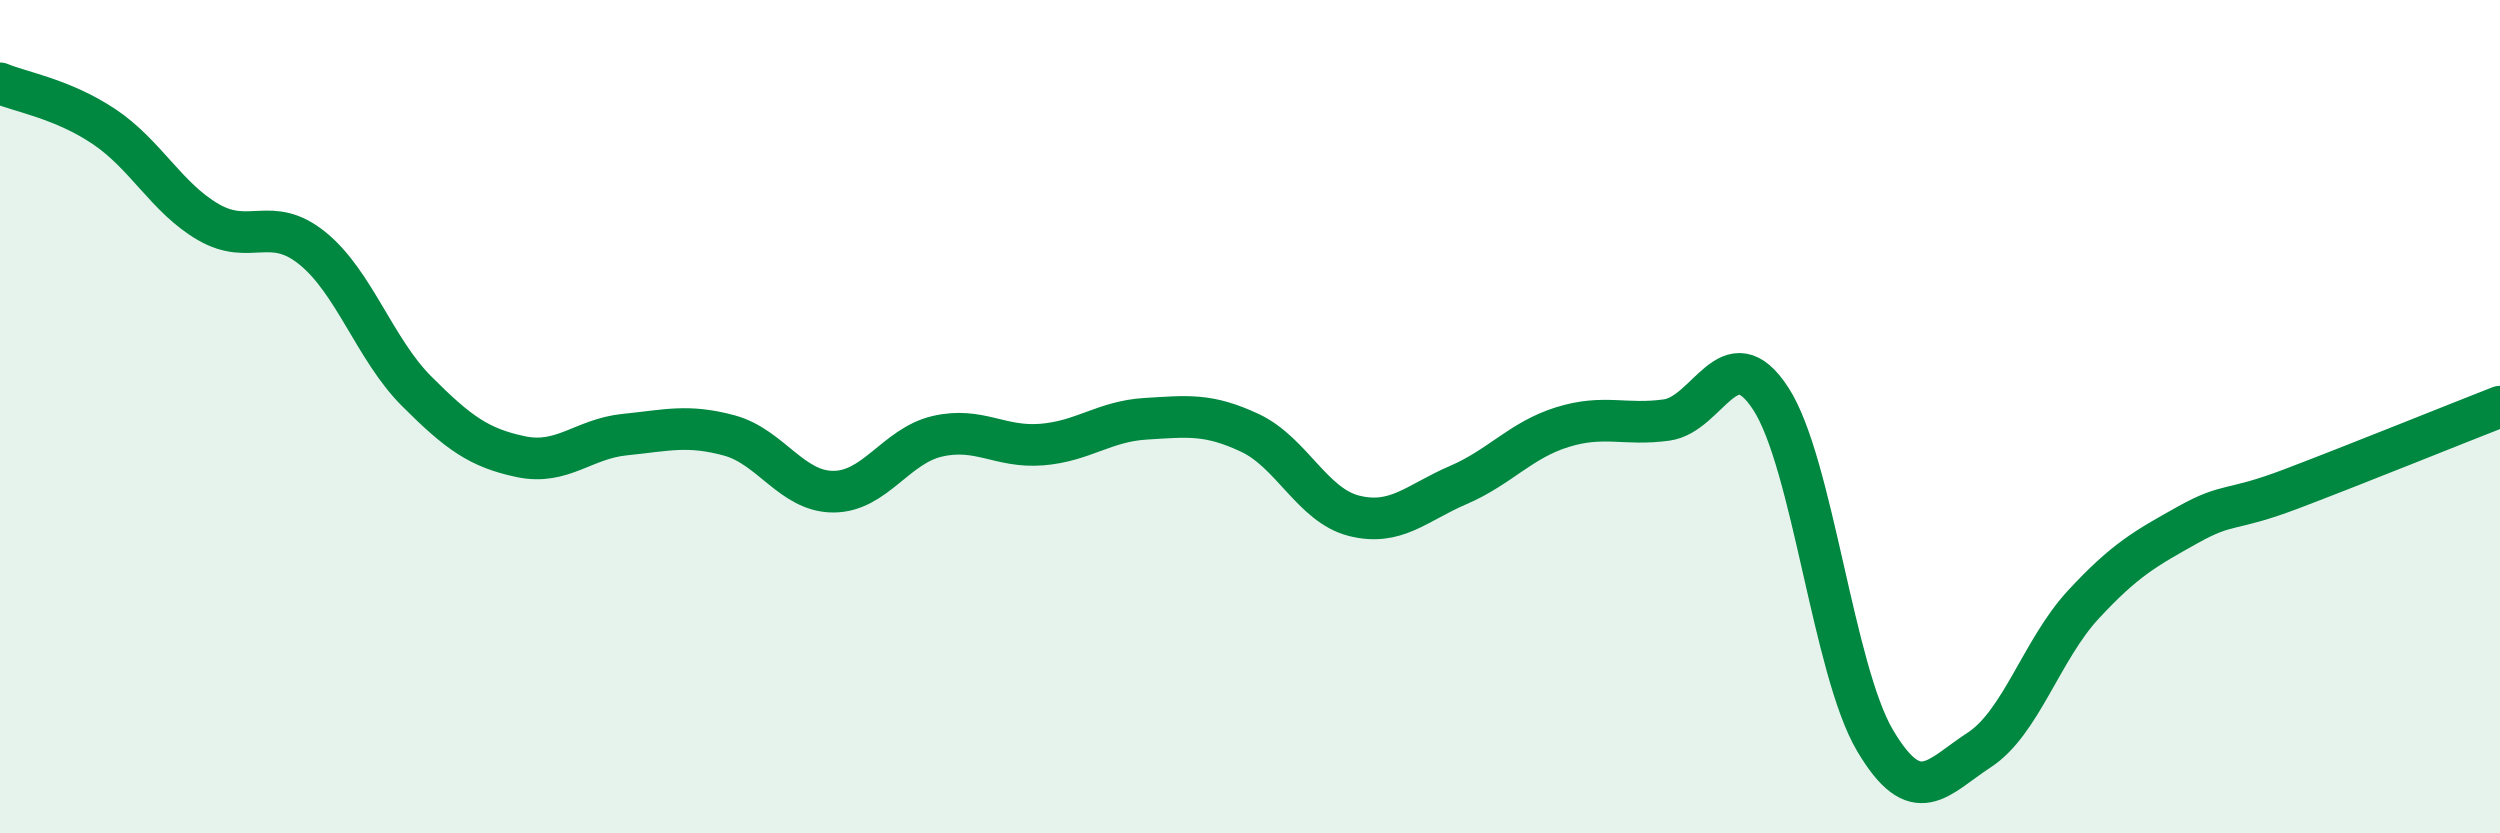
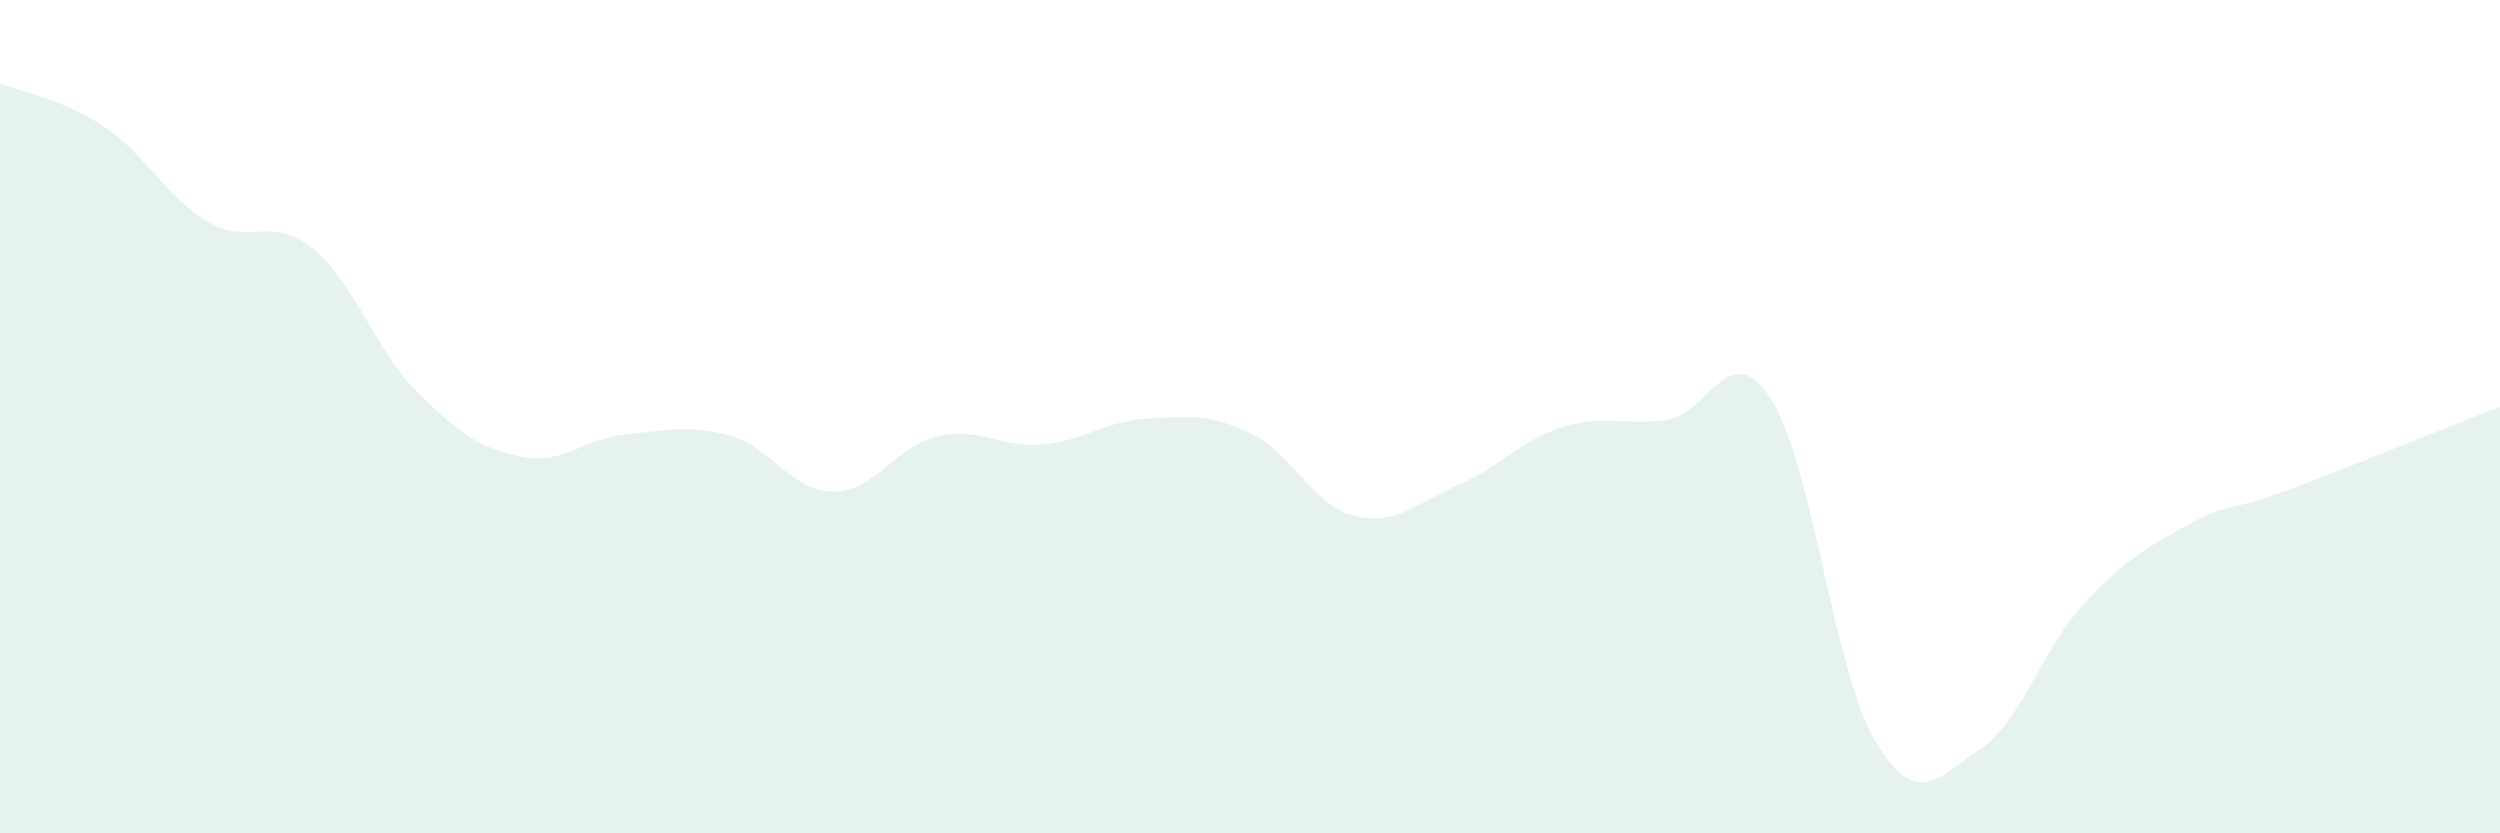
<svg xmlns="http://www.w3.org/2000/svg" width="60" height="20" viewBox="0 0 60 20">
  <path d="M 0,2 C 0.5,2.21 1.5,2.37 2.5,3.04 C 3.5,3.71 4,4.75 5,5.33 C 6,5.91 6.5,5.15 7.5,5.96 C 8.5,6.77 9,8.39 10,9.39 C 11,10.39 11.5,10.75 12.5,10.96 C 13.5,11.17 14,10.53 15,10.43 C 16,10.33 16.5,10.18 17.5,10.45 C 18.5,10.72 19,11.8 20,11.8 C 21,11.8 21.5,10.7 22.5,10.47 C 23.5,10.24 24,10.75 25,10.67 C 26,10.59 26.5,10.11 27.5,10.05 C 28.5,9.99 29,9.92 30,10.39 C 31,10.86 31.5,12.13 32.5,12.38 C 33.5,12.63 34,12.07 35,11.64 C 36,11.21 36.5,10.56 37.5,10.25 C 38.5,9.94 39,10.22 40,10.08 C 41,9.94 41.5,8.03 42.5,9.57 C 43.5,11.11 44,16.08 45,17.77 C 46,19.46 46.5,18.65 47.5,18 C 48.5,17.35 49,15.59 50,14.51 C 51,13.43 51.5,13.16 52.5,12.6 C 53.5,12.04 53.5,12.3 55,11.73 C 56.5,11.16 59,10.15 60,9.76L60 20L0 20Z" fill="#008740" opacity="0.1" stroke-linecap="round" stroke-linejoin="round" />
-   <path d="M 0,2 C 0.5,2.21 1.5,2.37 2.5,3.04 C 3.5,3.71 4,4.75 5,5.33 C 6,5.91 6.5,5.15 7.5,5.96 C 8.5,6.77 9,8.39 10,9.39 C 11,10.39 11.5,10.75 12.5,10.96 C 13.5,11.17 14,10.53 15,10.43 C 16,10.33 16.5,10.18 17.5,10.45 C 18.5,10.72 19,11.8 20,11.8 C 21,11.8 21.5,10.7 22.5,10.47 C 23.5,10.24 24,10.75 25,10.67 C 26,10.59 26.5,10.11 27.5,10.05 C 28.5,9.99 29,9.92 30,10.39 C 31,10.86 31.5,12.13 32.5,12.38 C 33.5,12.63 34,12.07 35,11.64 C 36,11.21 36.5,10.56 37.5,10.25 C 38.5,9.94 39,10.22 40,10.08 C 41,9.94 41.5,8.03 42.5,9.57 C 43.5,11.11 44,16.08 45,17.77 C 46,19.46 46.5,18.65 47.5,18 C 48.5,17.35 49,15.59 50,14.51 C 51,13.43 51.5,13.16 52.5,12.6 C 53.5,12.04 53.5,12.3 55,11.73 C 56.5,11.16 59,10.15 60,9.76" stroke="#008740" stroke-width="1" fill="none" stroke-linecap="round" stroke-linejoin="round" />
</svg>